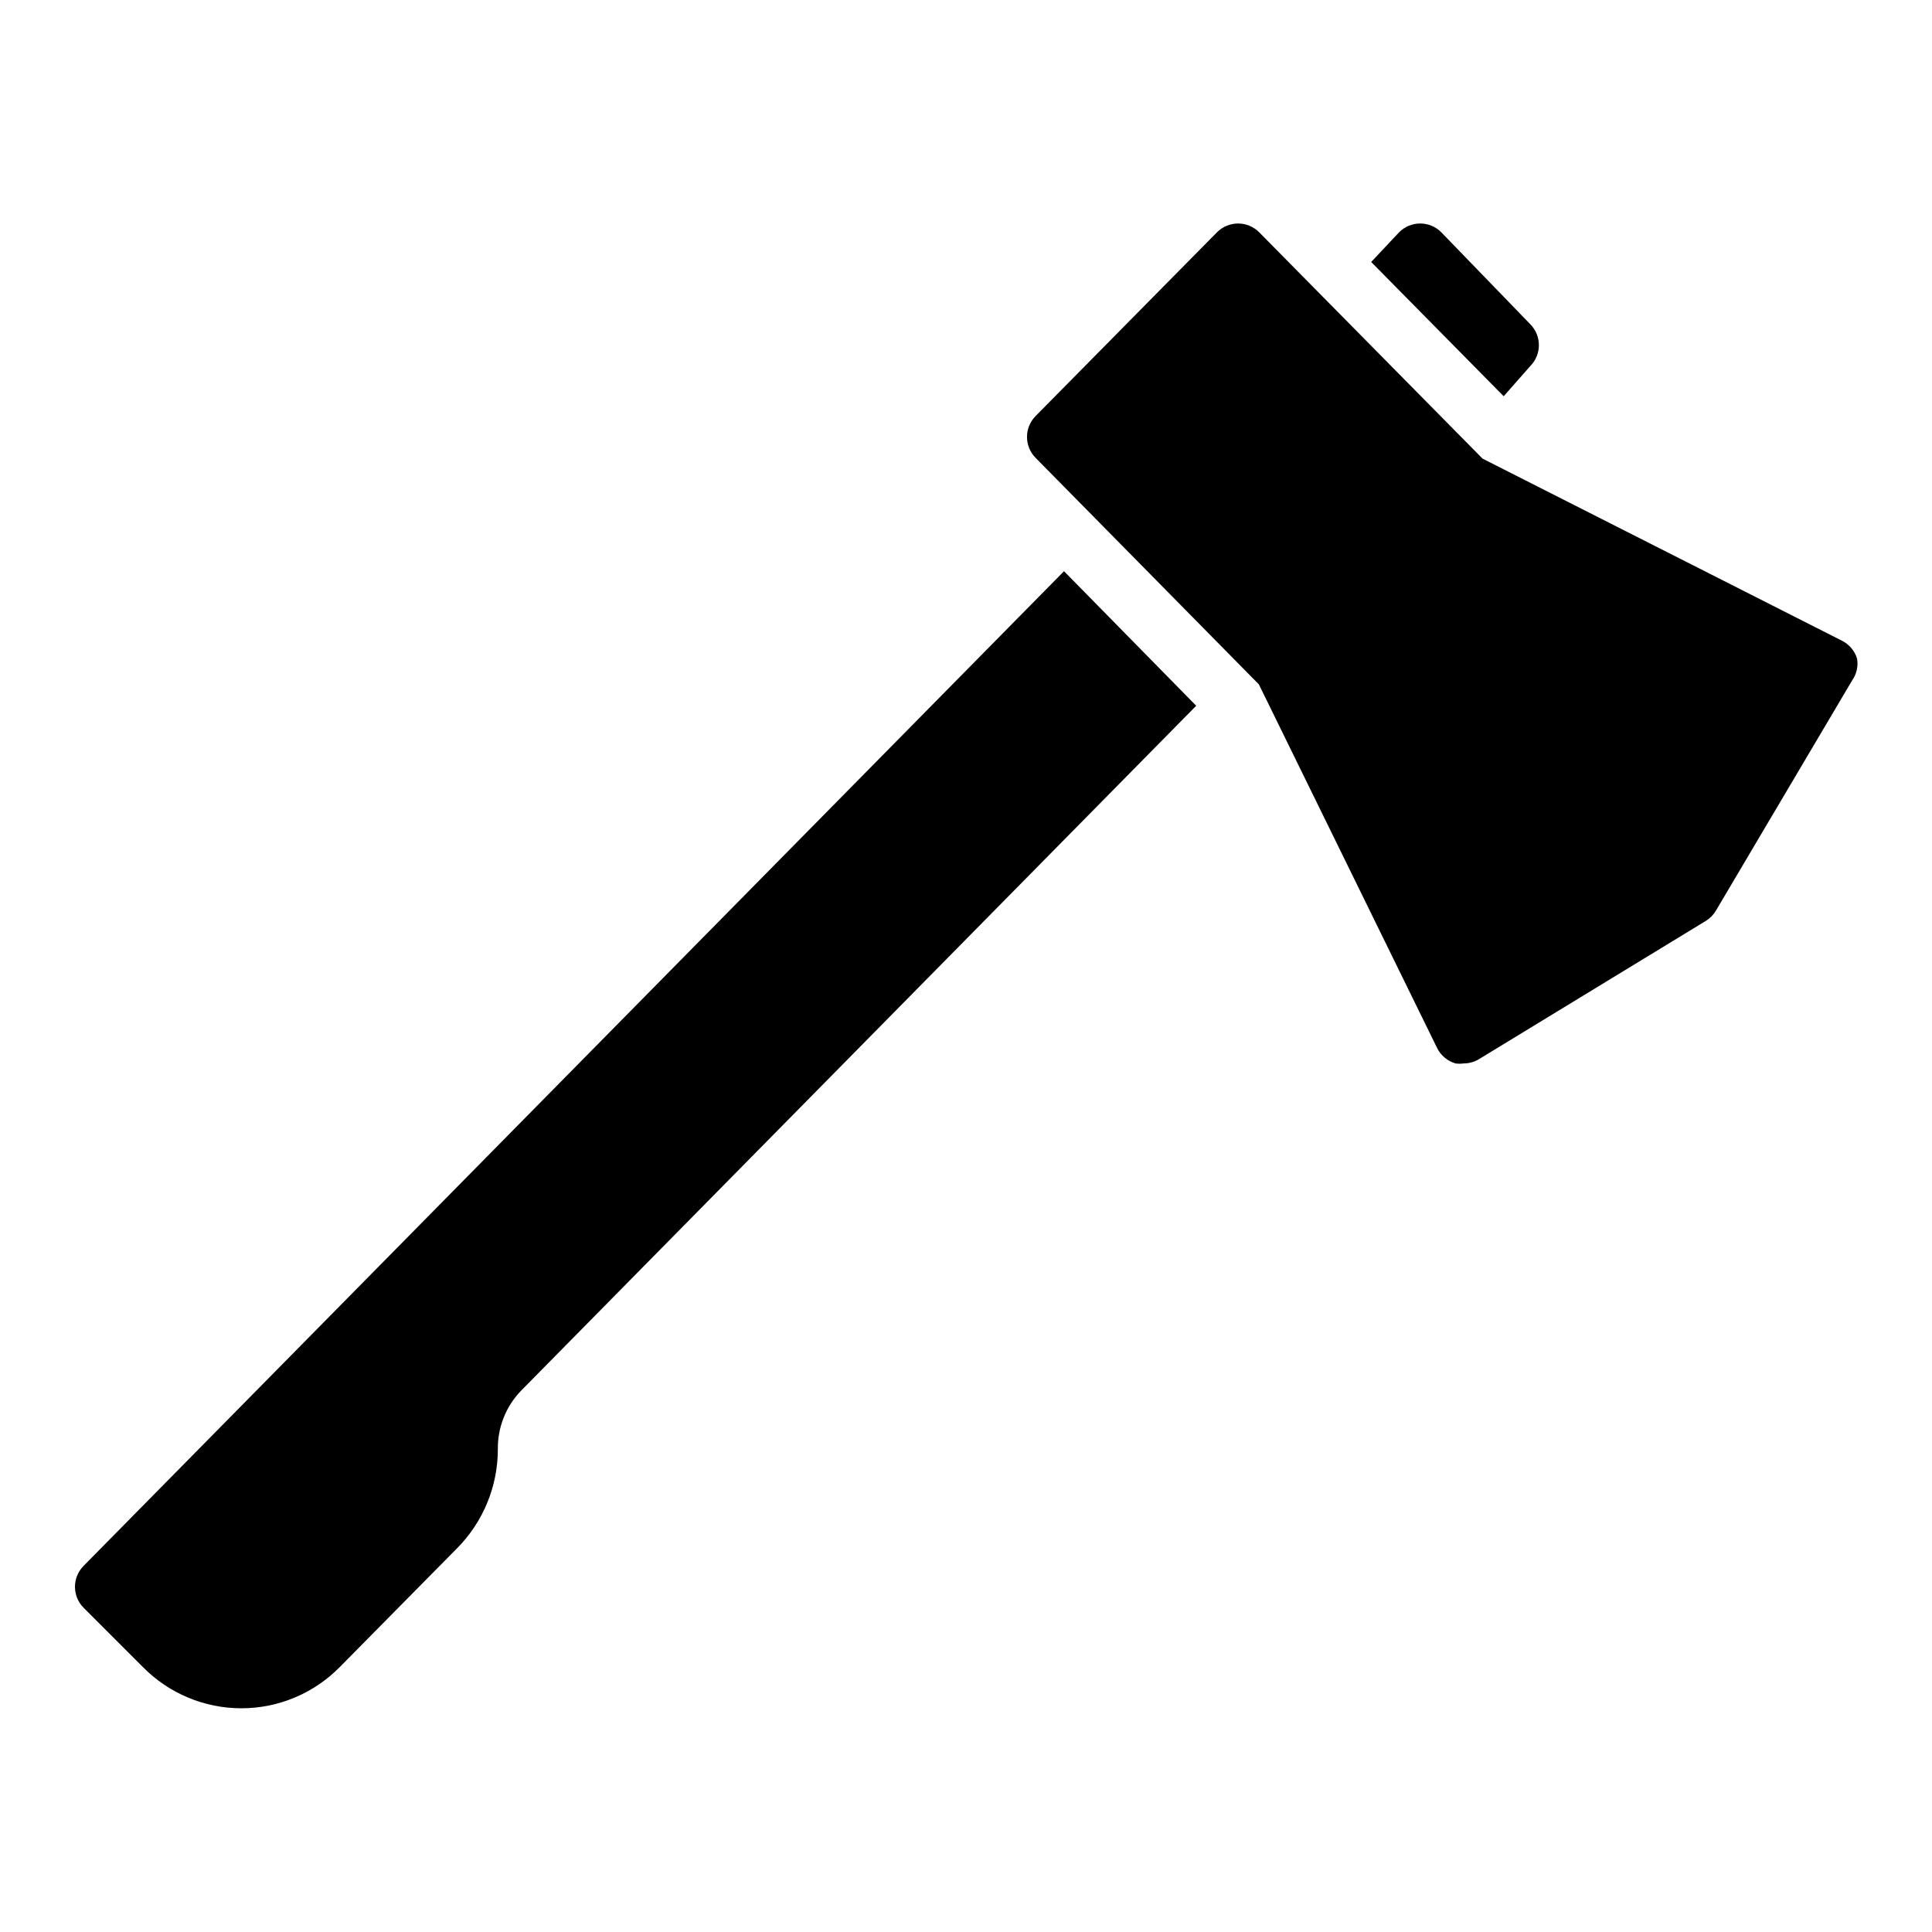
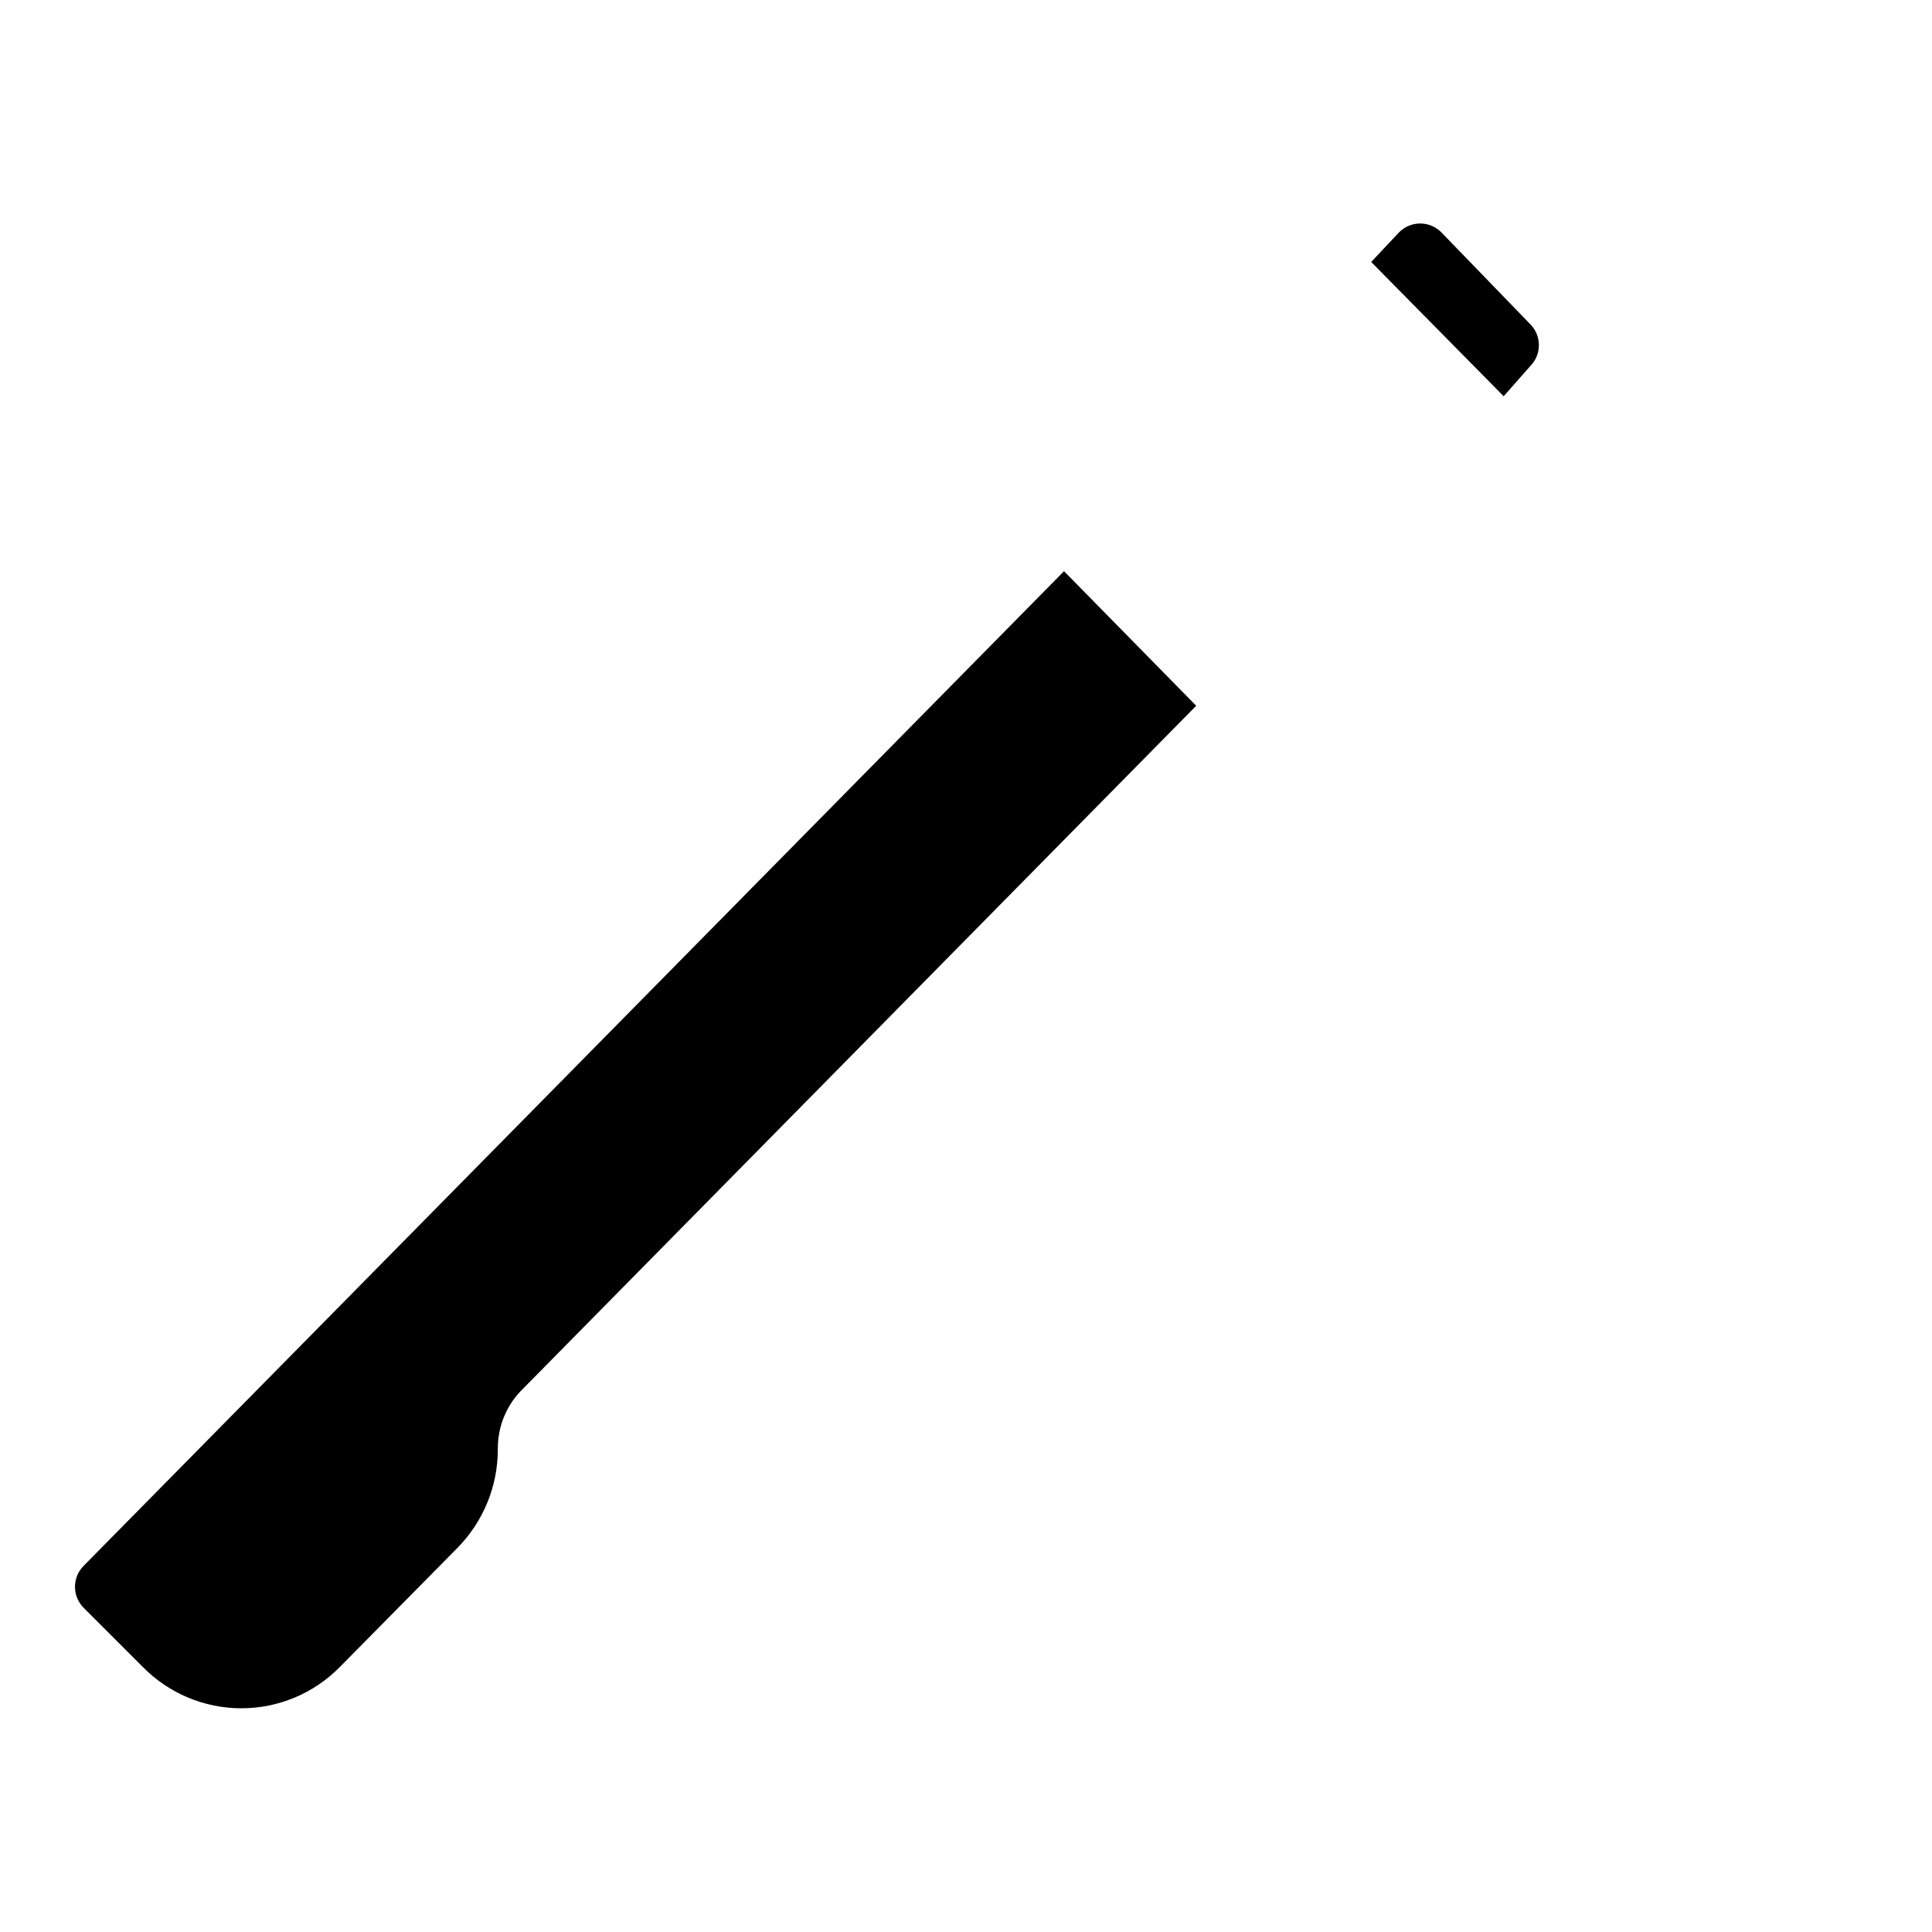
<svg xmlns="http://www.w3.org/2000/svg" fill="#000000" width="800px" height="800px" version="1.1" viewBox="144 144 512 512">
  <g>
    <path d="m166.12 559.01c-3 3.062-3 7.961 0 11.023l15.742 15.742c6.883 6.996 16.285 10.938 26.098 10.938s19.215-3.941 26.094-10.938l31.094-31.488h0.004c6.922-6.996 10.797-16.449 10.781-26.293-0.059-5.672 2.086-11.148 5.984-15.27l179.09-181.69-35.031-35.66z" />
-     <path d="m636.16 318.6c-0.617-2.086-2.07-3.824-4.016-4.801l-95.25-48.258-59.199-59.984c-1.477-1.488-3.488-2.328-5.59-2.328-2.098 0-4.109 0.84-5.59 2.328l-48.098 48.727v0.004c-3 3.059-3 7.957 0 11.02l59.199 60.062 47.23 96.355c0.98 1.988 2.75 3.477 4.883 4.094 0.73 0.102 1.473 0.102 2.203 0 1.445-0.012 2.863-0.422 4.094-1.184l60.062-36.605c1.105-0.68 2.027-1.629 2.676-2.754l36.055-60.93c1.176-1.668 1.656-3.731 1.34-5.746z" />
    <path d="m549.57 240.98c3-3.062 3-7.961 0-11.023l-23.617-24.402c-1.477-1.488-3.488-2.328-5.586-2.328-2.102 0-4.113 0.84-5.59 2.328l-7.398 7.871 35.109 35.582z" />
  </g>
</svg>